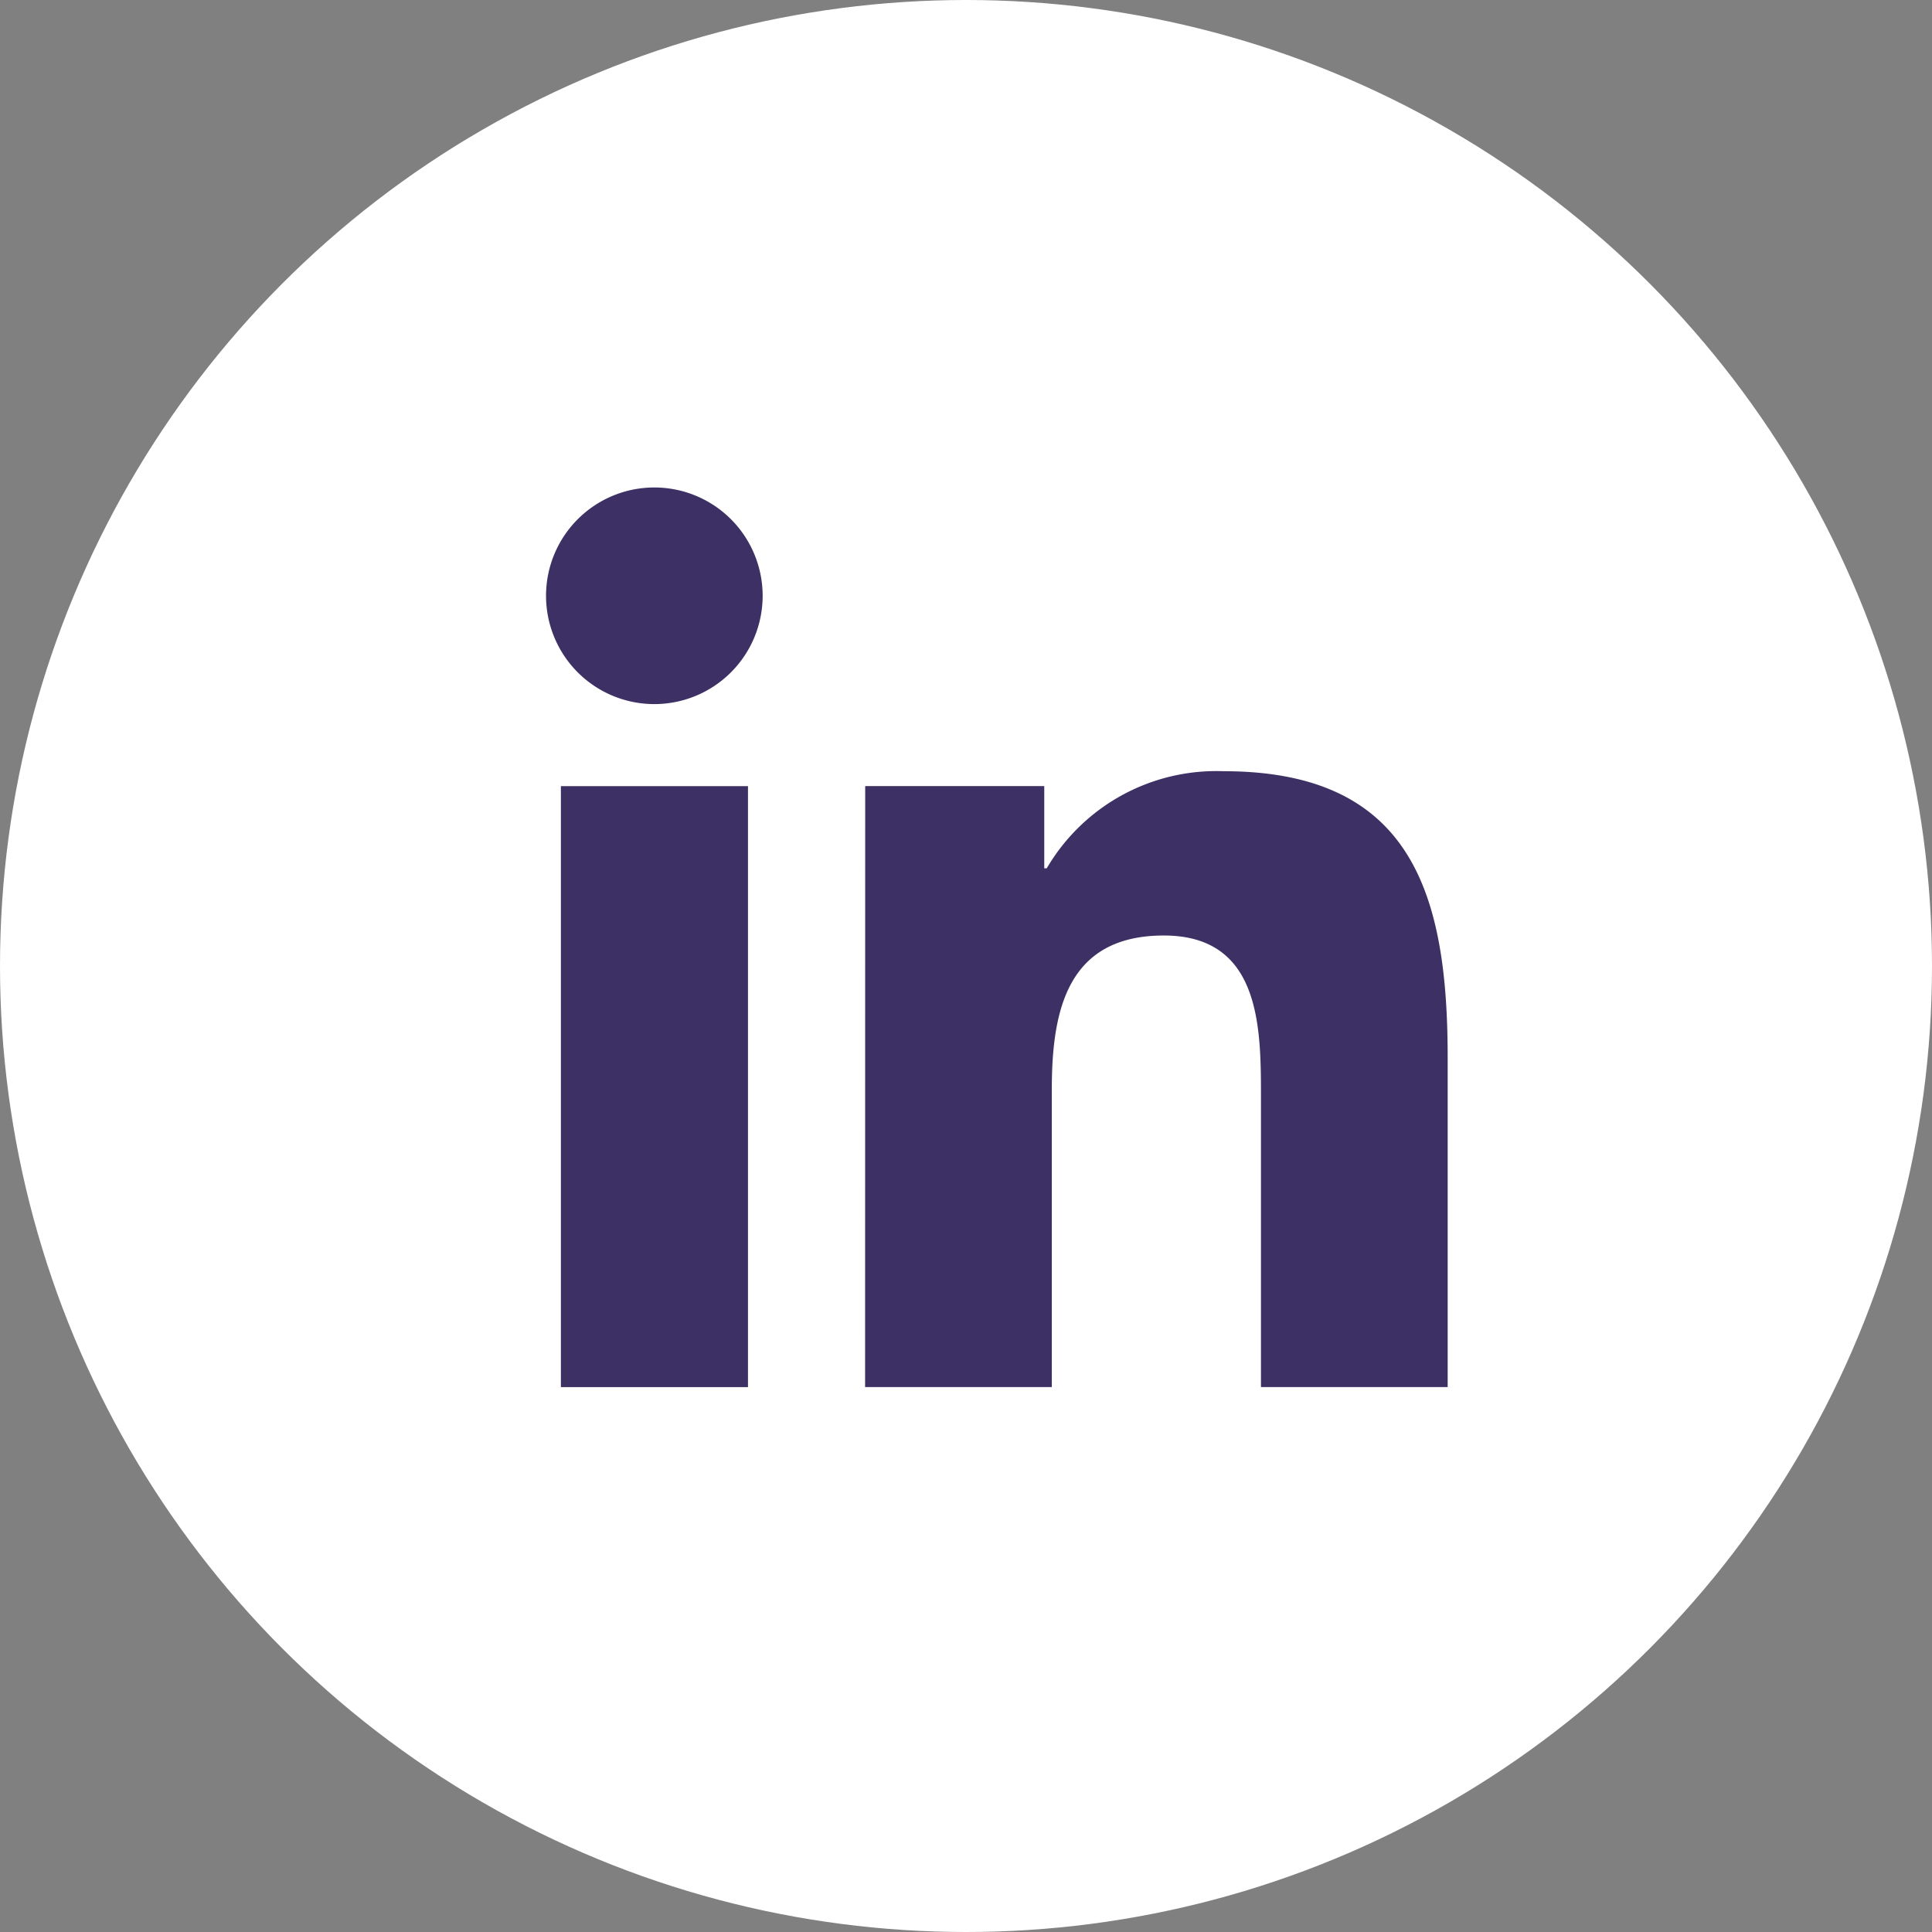
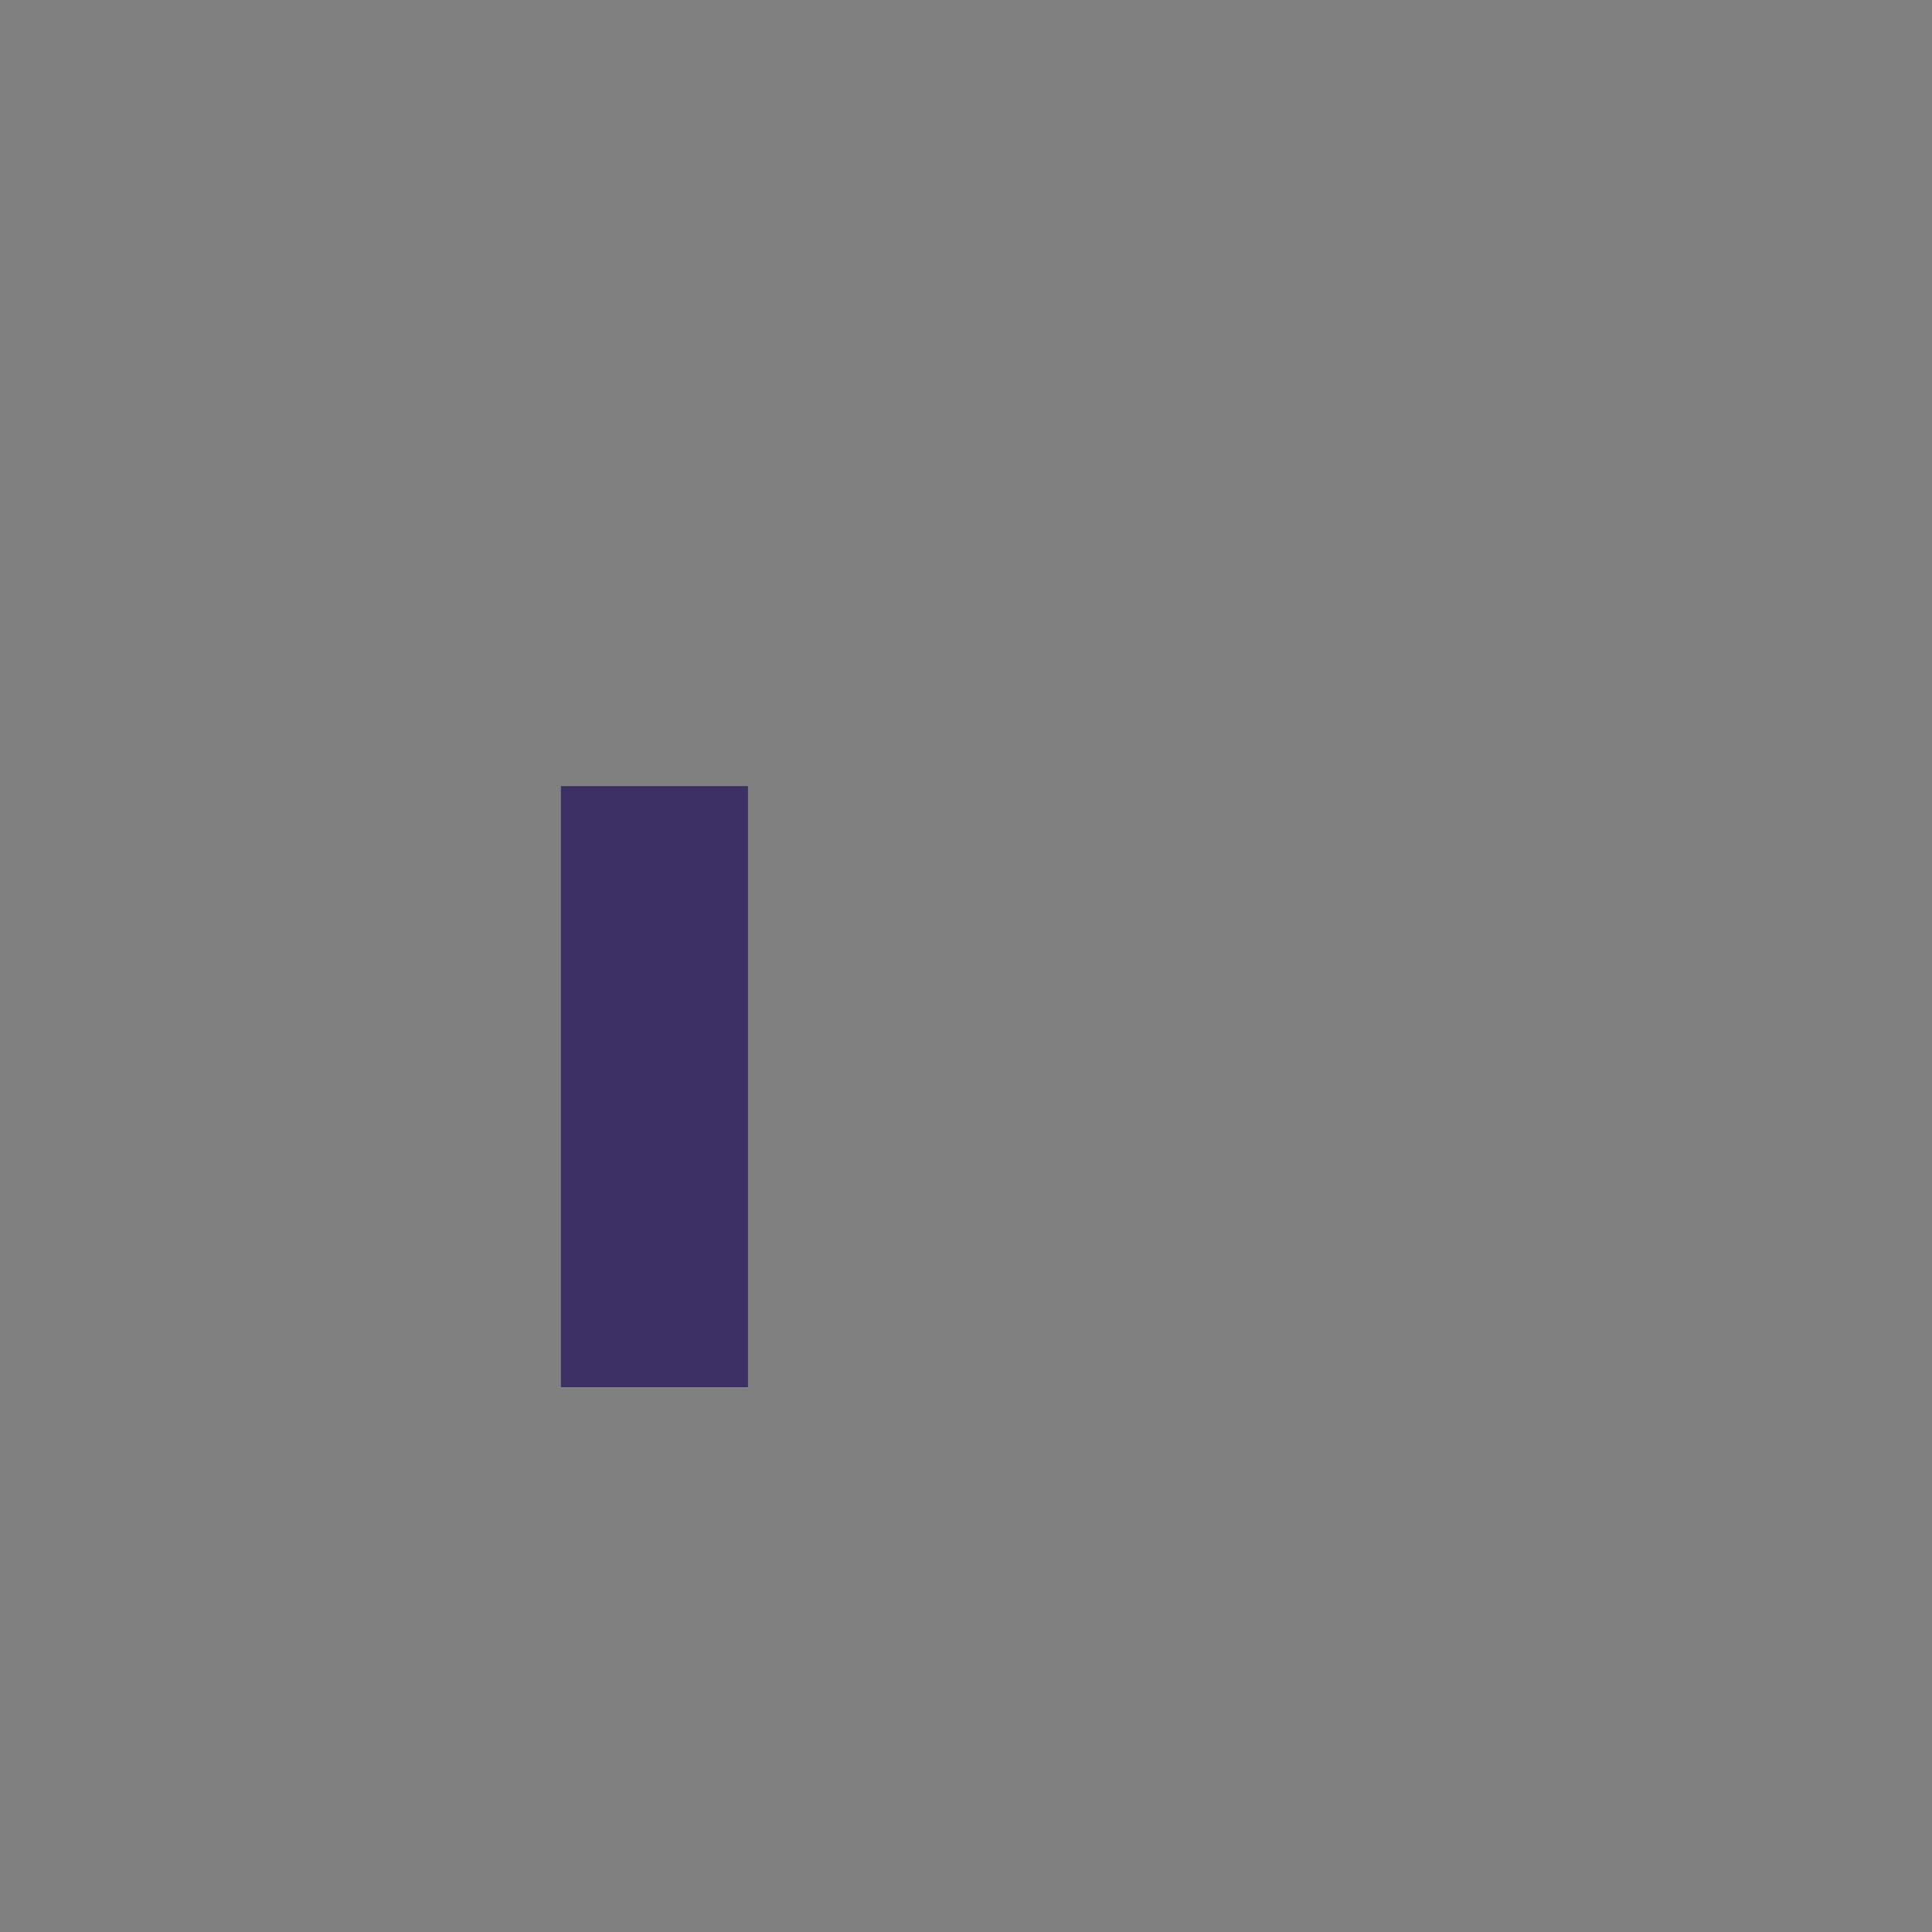
<svg xmlns="http://www.w3.org/2000/svg" id="Group_3048" data-name="Group 3048" width="39.922" height="39.922" viewBox="0 0 39.922 39.922">
  <rect x="0" y="0" width="39.922" height="39.922" fill="#808080" stroke="none" />
-   <circle id="Ellipse_86" data-name="Ellipse 86" cx="19.961" cy="19.961" r="19.961" transform="translate(0 0)" fill="#fff" />
-   <path id="Path_4187" data-name="Path 4187" d="M218.053,158.141h3.866V170.56h-3.866Zm1.933-6.171a2.238,2.238,0,1,1-2.24,2.236,2.238,2.238,0,0,1,2.24-2.236" transform="translate(-206.463 -141.897)" fill="#3d3064" />
-   <path id="Path_4188" data-name="Path 4188" d="M222.577,156.572h3.7v1.7h.051a4.061,4.061,0,0,1,3.656-2.007c3.909,0,4.629,2.571,4.629,5.915v6.811h-3.858v-6.037c0-1.442-.029-3.294-2.007-3.294-2.008,0-2.315,1.569-2.315,3.188v6.143h-3.858Z" transform="translate(-204.699 -140.329)" fill="#3d3064" />
+   <path id="Path_4187" data-name="Path 4187" d="M218.053,158.141h3.866V170.56h-3.866Zm1.933-6.171" transform="translate(-206.463 -141.897)" fill="#3d3064" />
</svg>